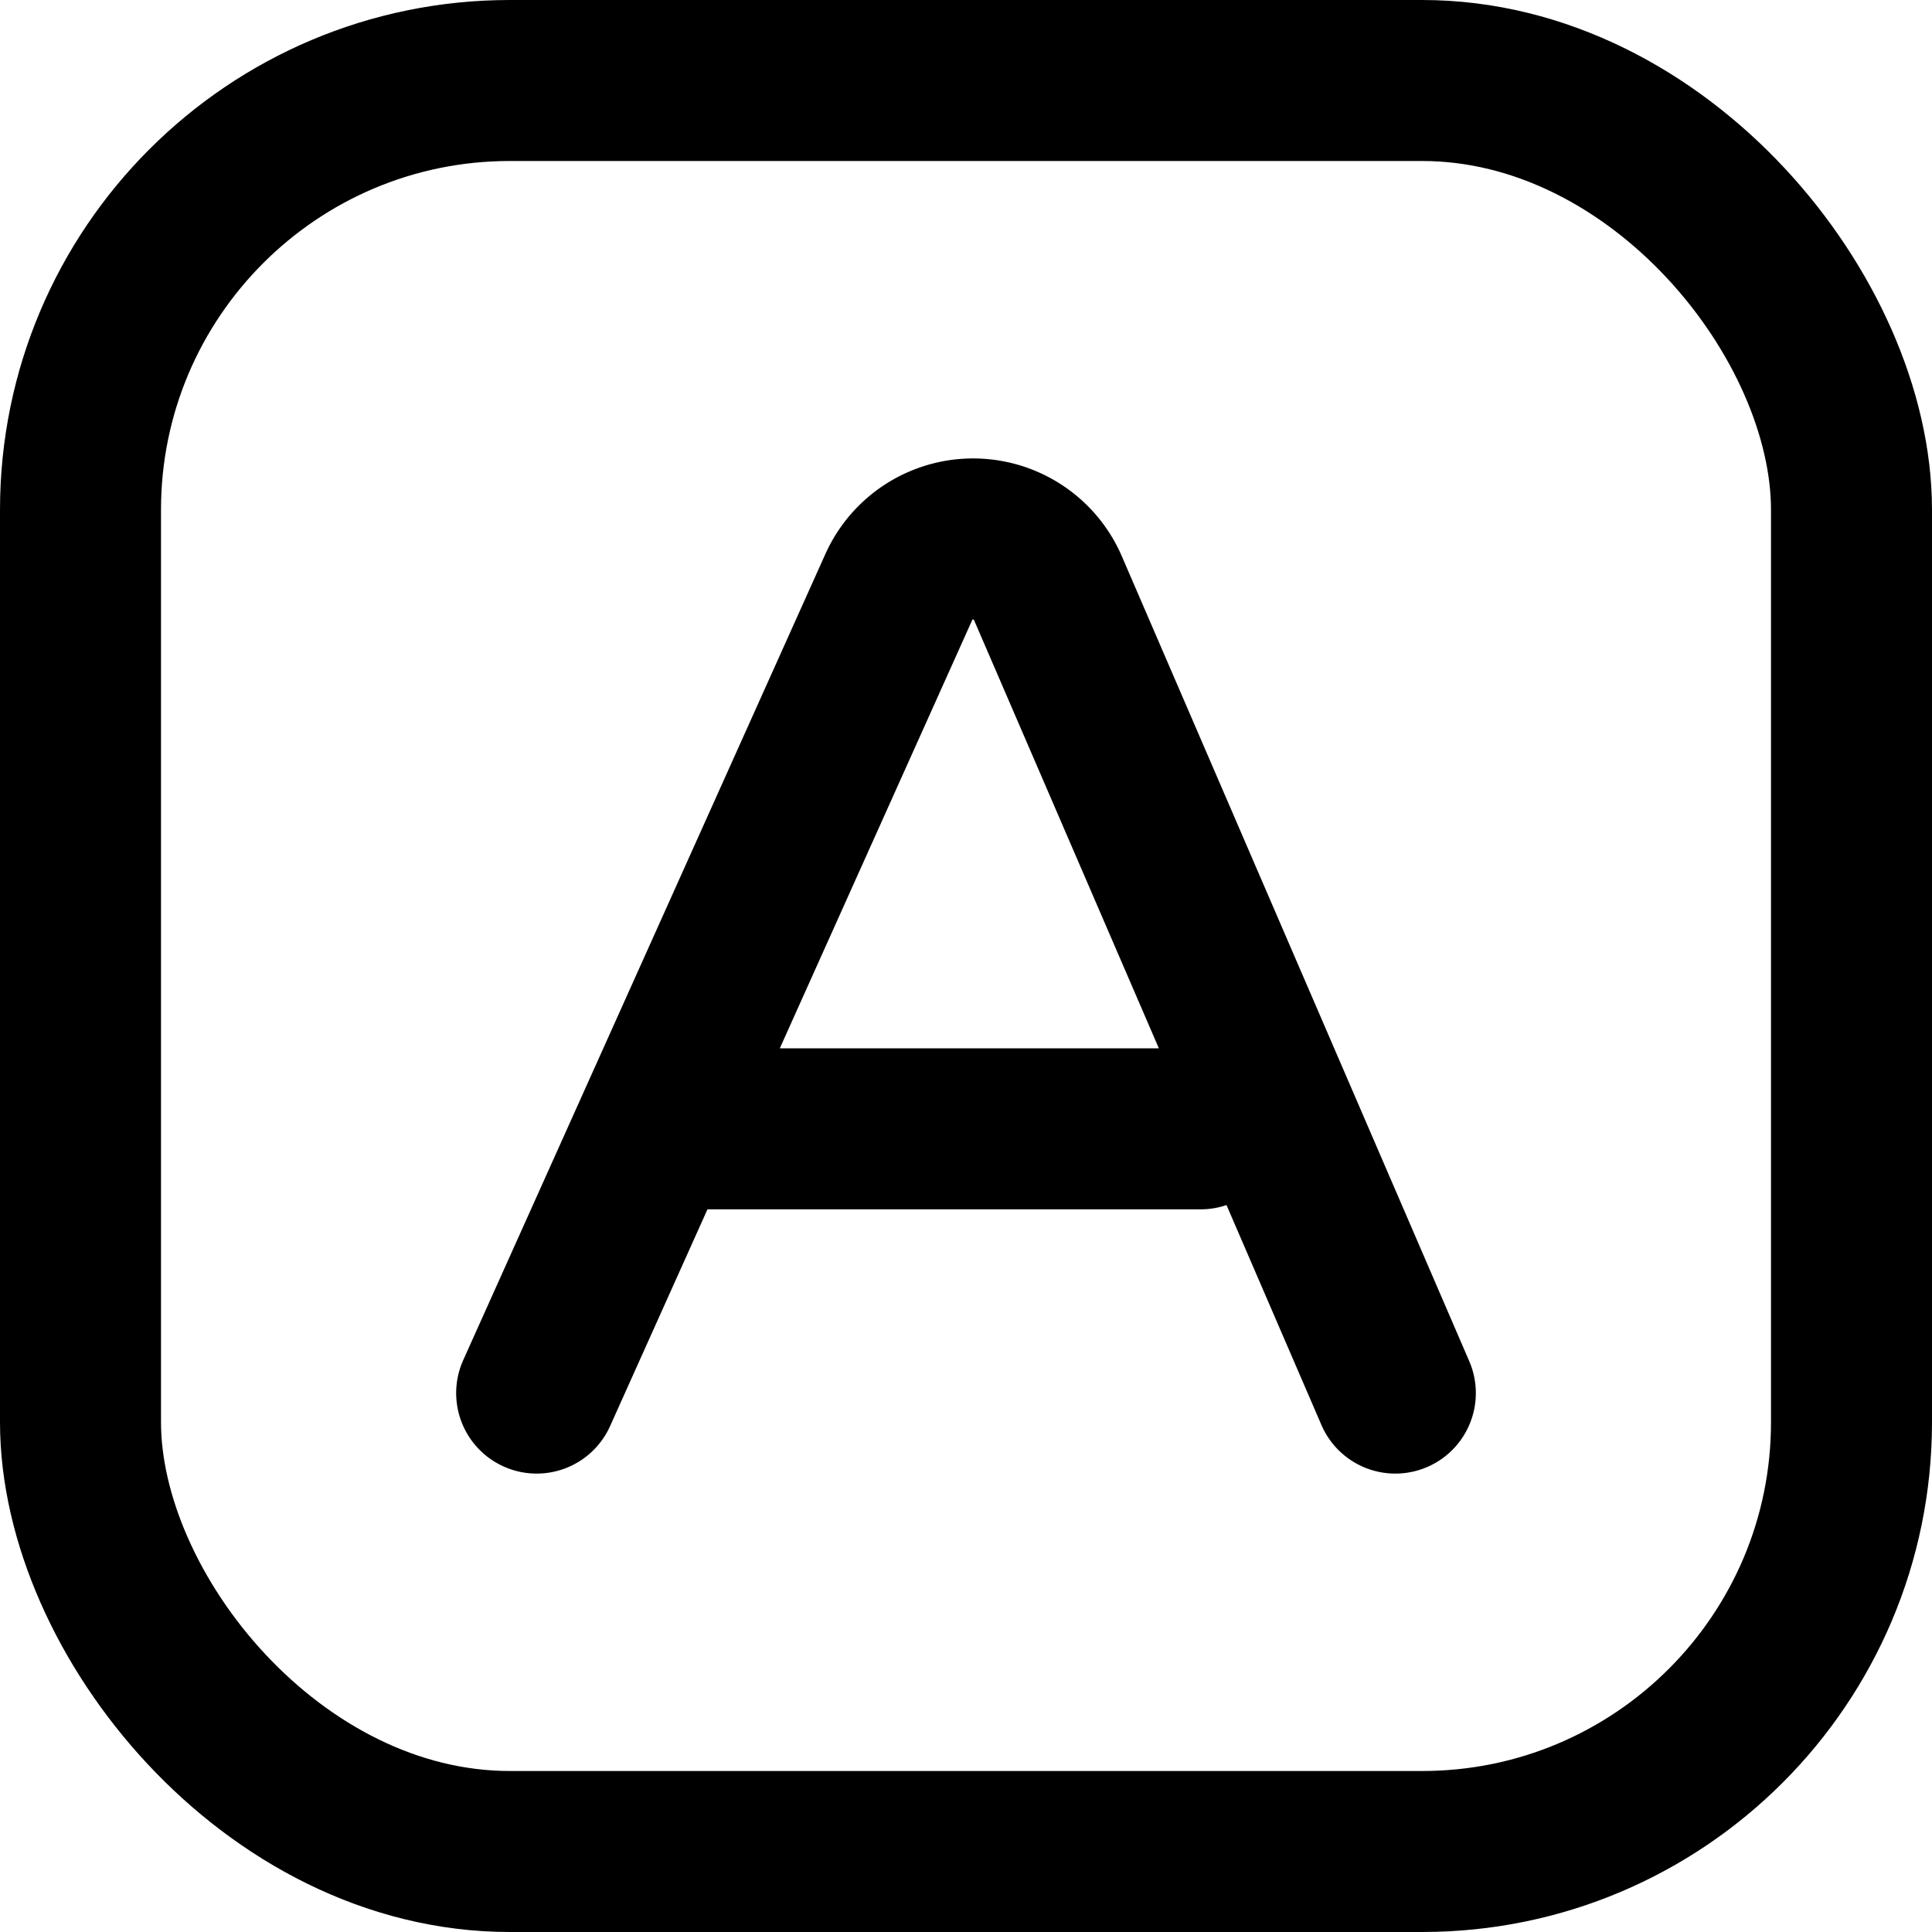
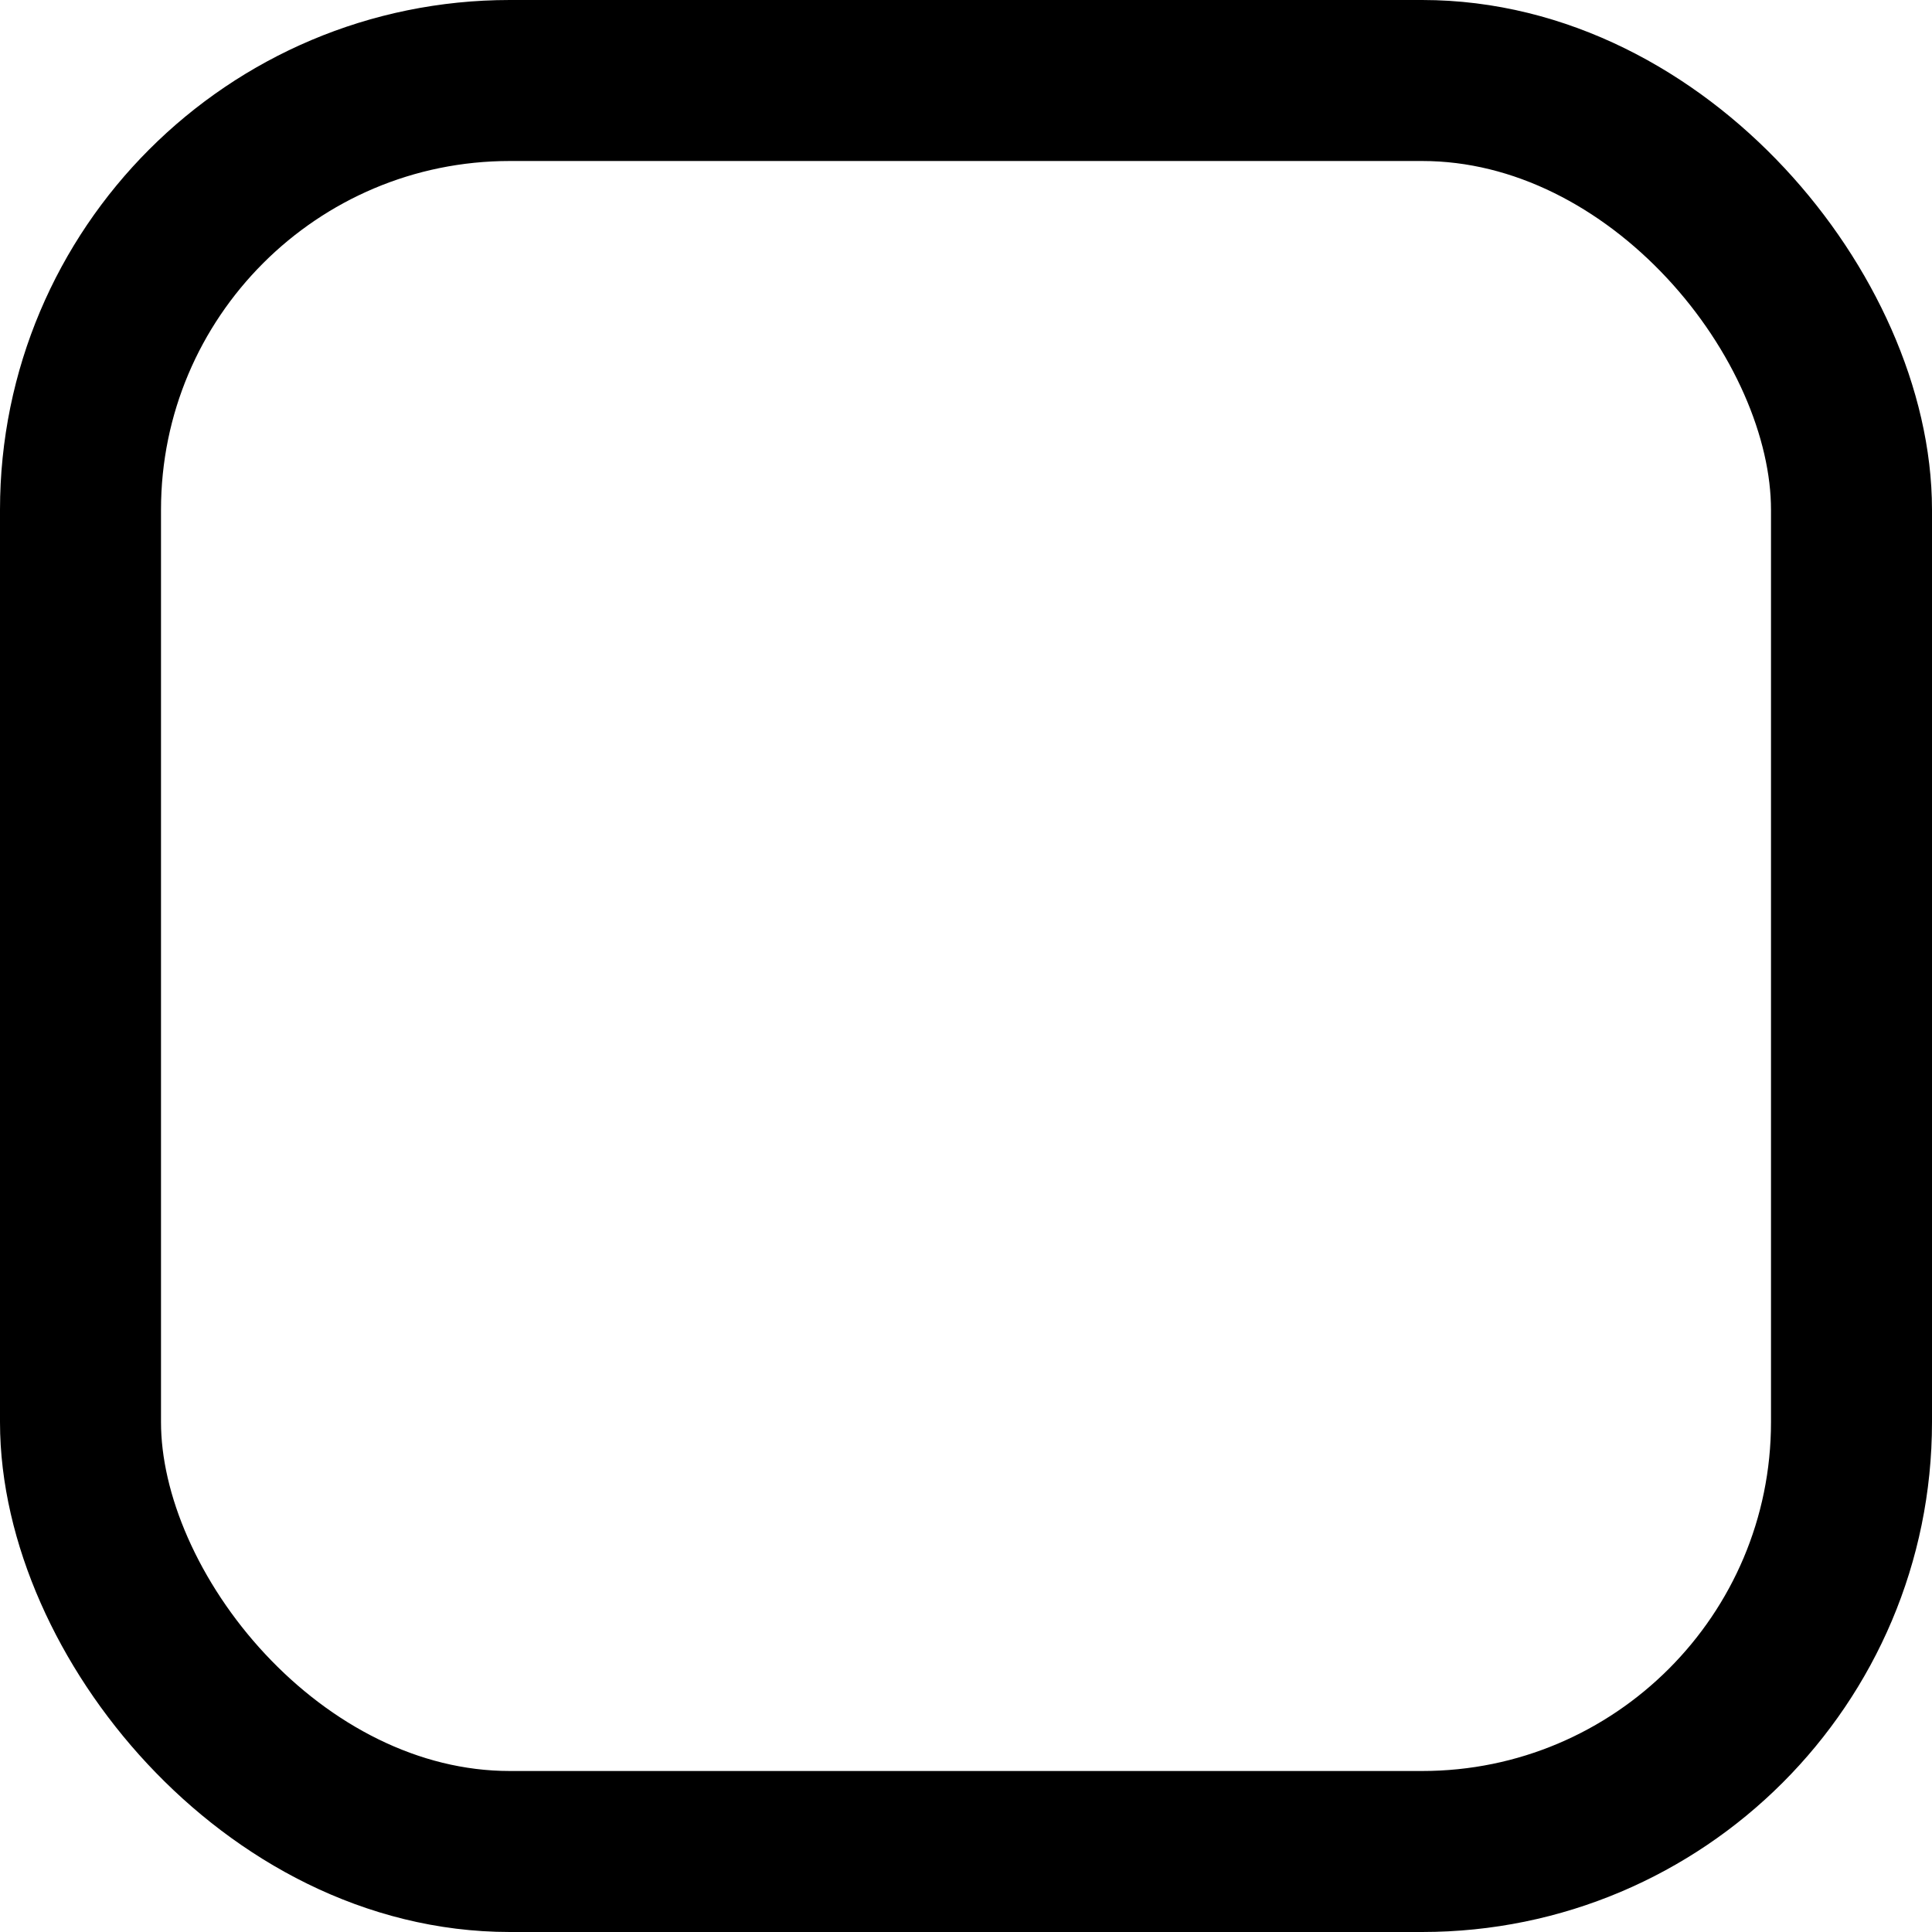
<svg xmlns="http://www.w3.org/2000/svg" viewBox="0 0 18 18">
  <rect x=".75" y=".75" width="16.5" height="16.5" rx="4" fill="none" stroke="#000" stroke-linecap="round" stroke-linejoin="round" stroke-width="1.5" />
-   <path d="m5 12.979 3.374-7.51a.759.759 0 0 1 1.389.01l3.237 7.5m-6.737-2.462h4.923" fill="none" stroke="#000" stroke-linecap="round" stroke-linejoin="round" stroke-width="1.5" />
</svg>